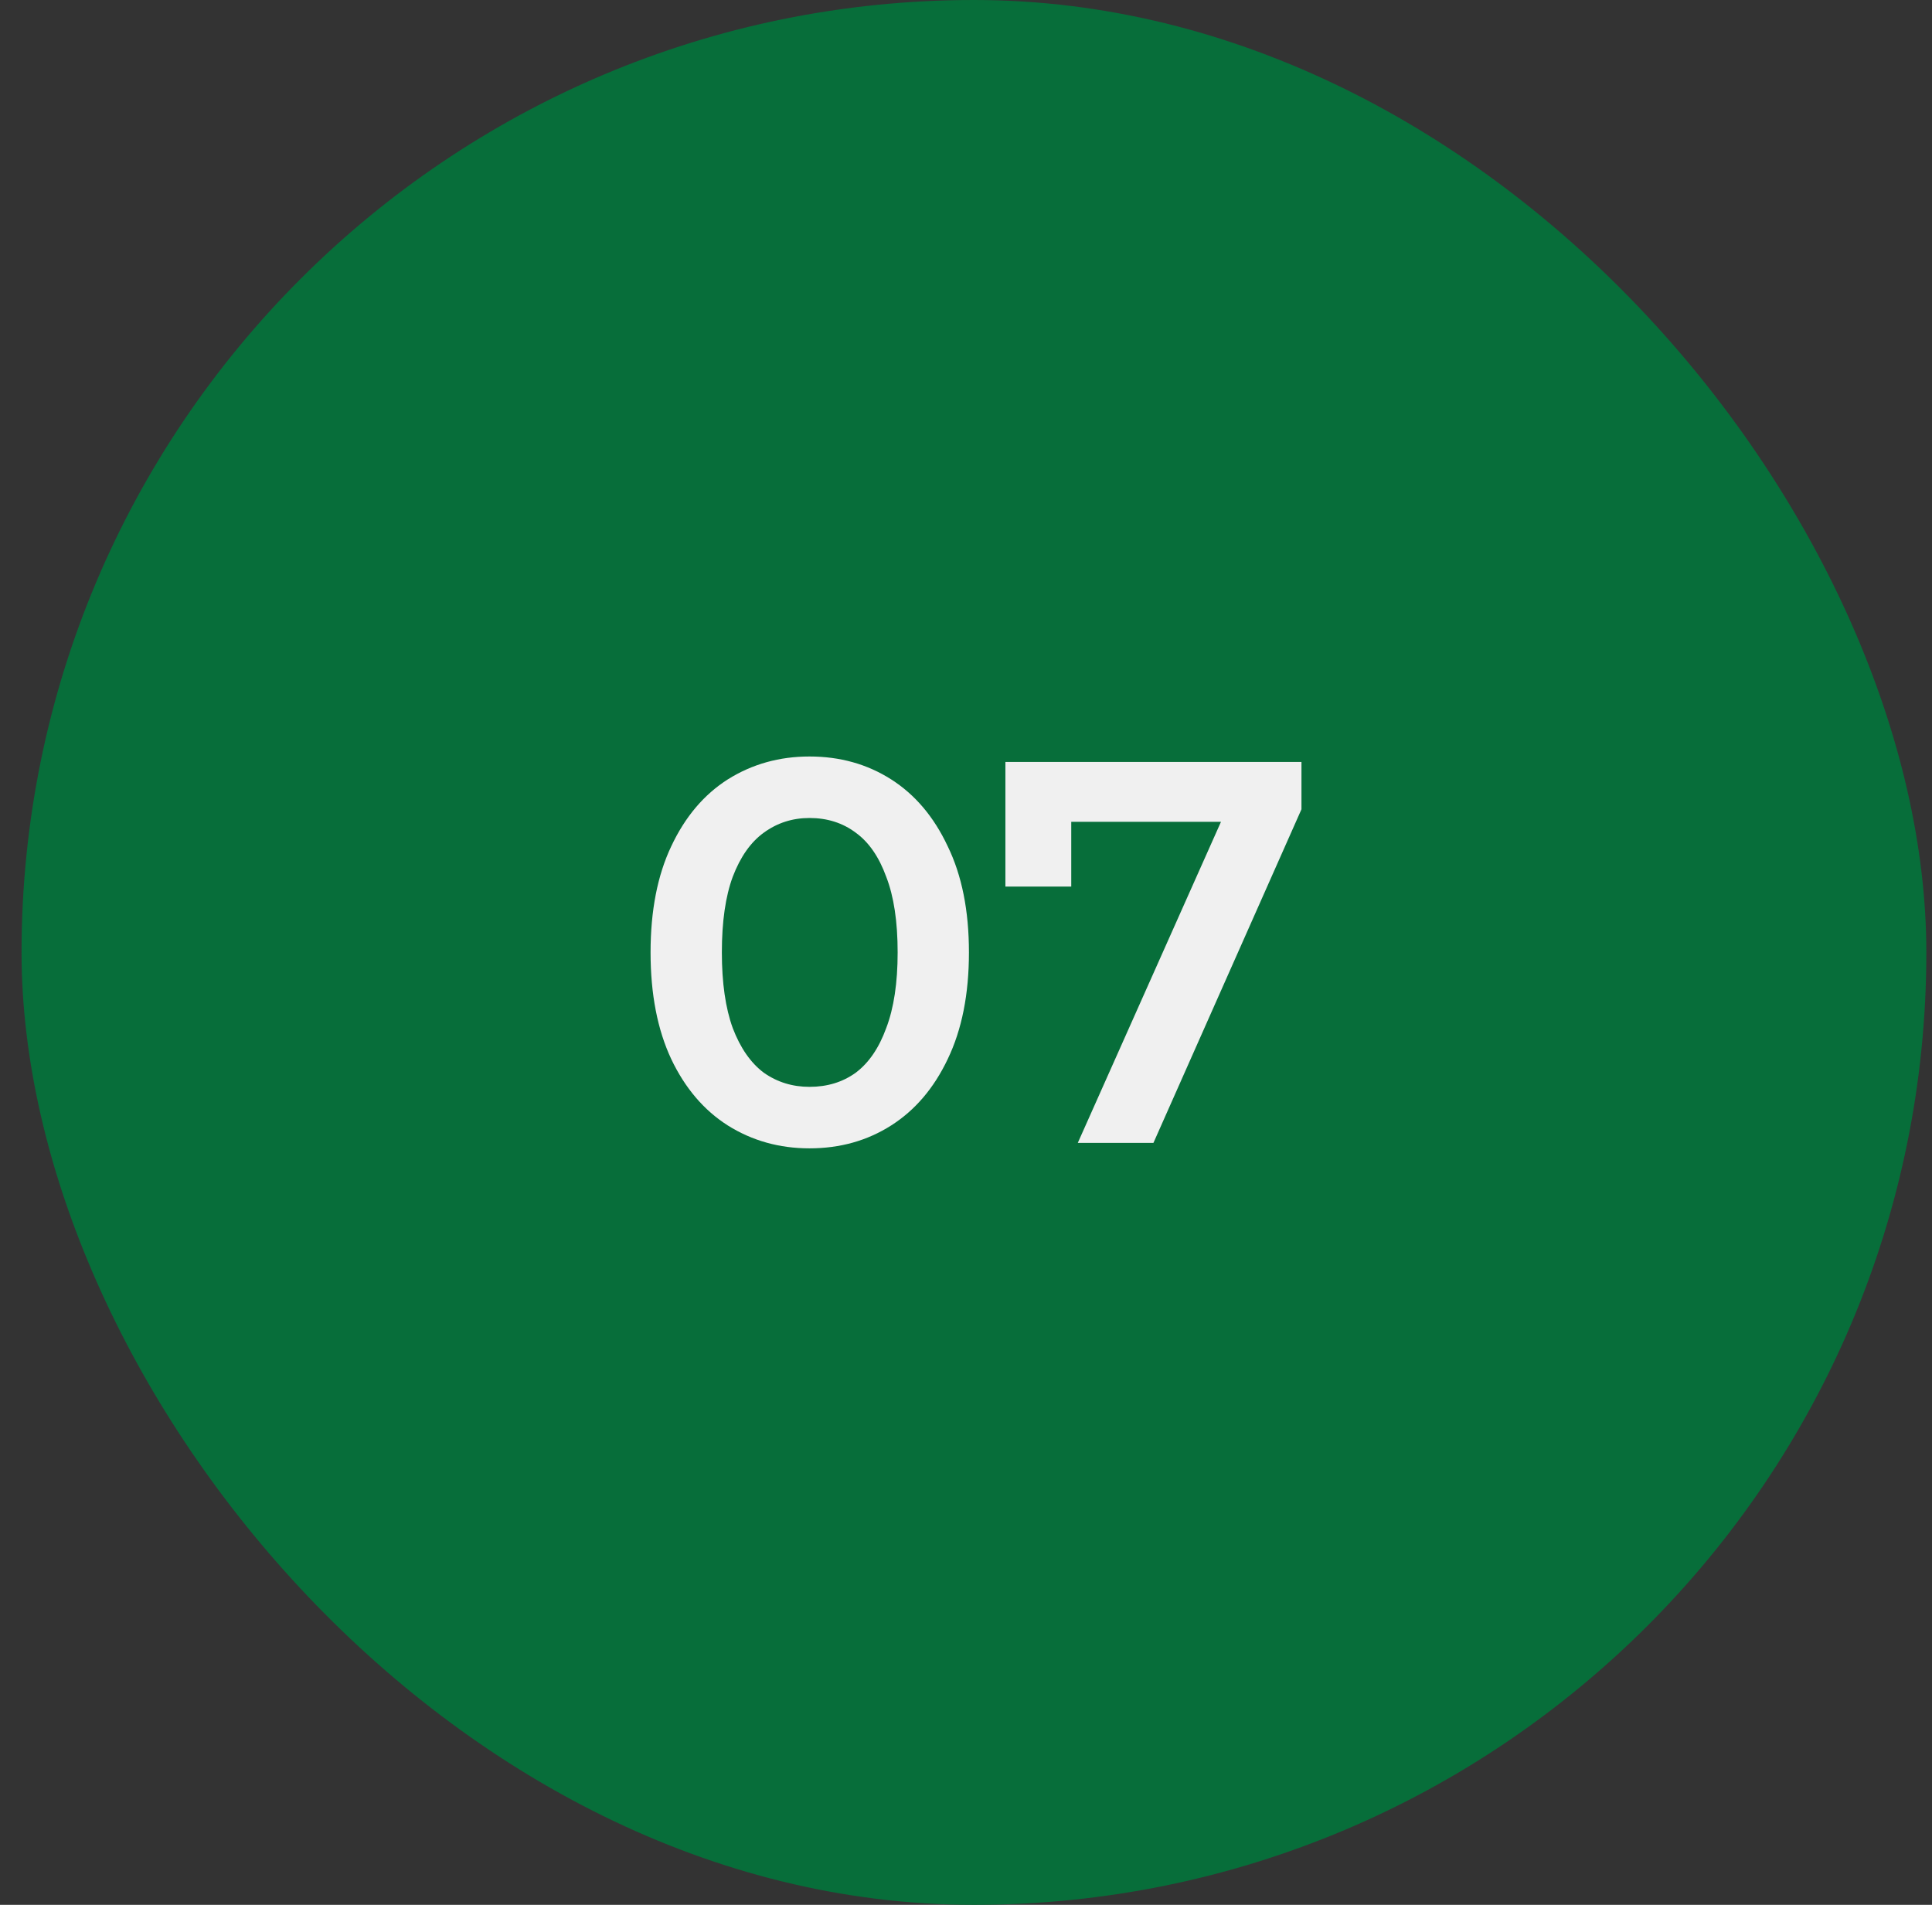
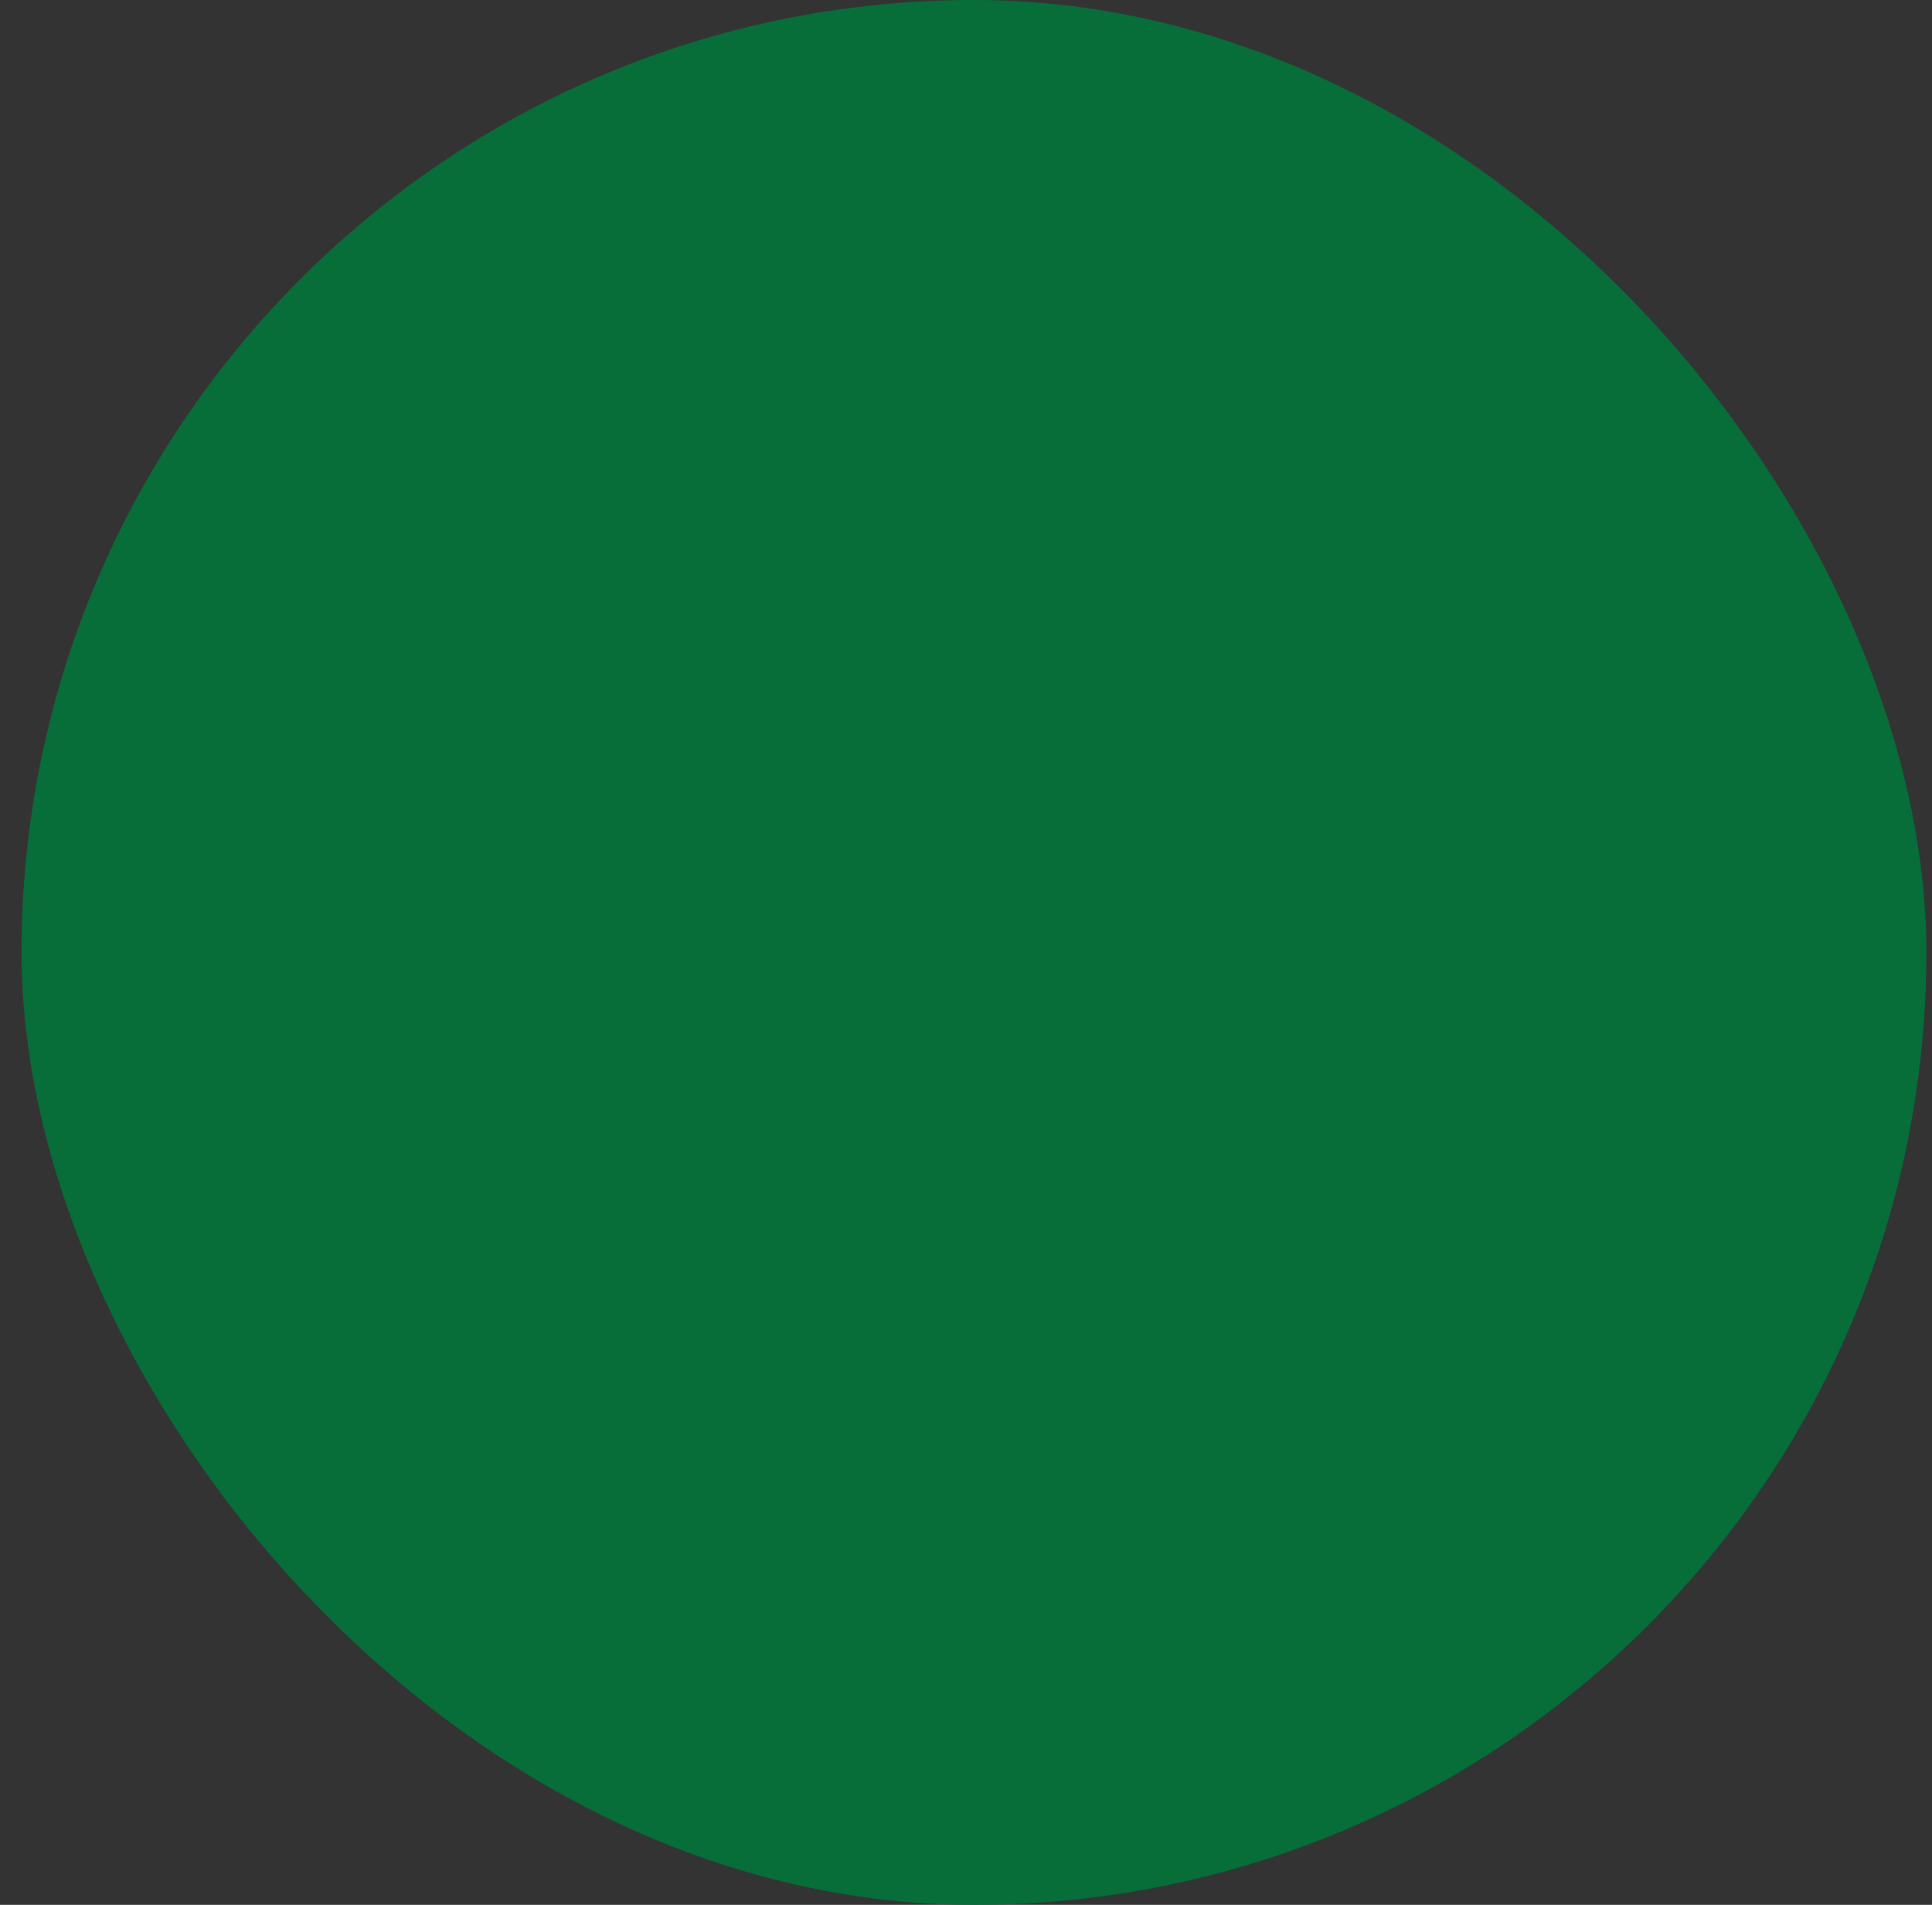
<svg xmlns="http://www.w3.org/2000/svg" width="71" height="70" viewBox="0 0 71 70" fill="none">
  <rect x="0" y="0" width="71" height="70" fill="#333333" stroke="none" />
  <rect x="0.792" width="70" height="70" rx="35" fill="#076E3A" />
-   <path d="M29.748 42.2C28.642 42.2 27.642 41.92 26.748 41.36C25.868 40.8 25.175 39.987 24.668 38.92C24.162 37.84 23.908 36.533 23.908 35C23.908 33.467 24.162 32.167 24.668 31.1C25.175 30.02 25.868 29.2 26.748 28.64C27.642 28.08 28.642 27.8 29.748 27.8C30.868 27.8 31.868 28.08 32.748 28.64C33.628 29.2 34.322 30.02 34.828 31.1C35.348 32.167 35.608 33.467 35.608 35C35.608 36.533 35.348 37.84 34.828 38.92C34.322 39.987 33.628 40.8 32.748 41.36C31.868 41.92 30.868 42.2 29.748 42.2ZM29.748 39.94C30.402 39.94 30.968 39.767 31.448 39.42C31.928 39.06 32.302 38.513 32.568 37.78C32.848 37.047 32.988 36.12 32.988 35C32.988 33.867 32.848 32.94 32.568 32.22C32.302 31.487 31.928 30.947 31.448 30.6C30.968 30.24 30.402 30.06 29.748 30.06C29.122 30.06 28.562 30.24 28.068 30.6C27.588 30.947 27.208 31.487 26.928 32.22C26.662 32.94 26.528 33.867 26.528 35C26.528 36.12 26.662 37.047 26.928 37.78C27.208 38.513 27.588 39.06 28.068 39.42C28.562 39.767 29.122 39.94 29.748 39.94ZM39.608 42L45.388 29.04L46.068 30.2H38.128L39.368 28.94V32.58H36.948V28H47.828V29.74L42.388 42H39.608Z" fill="#F0F0F0" />
</svg>